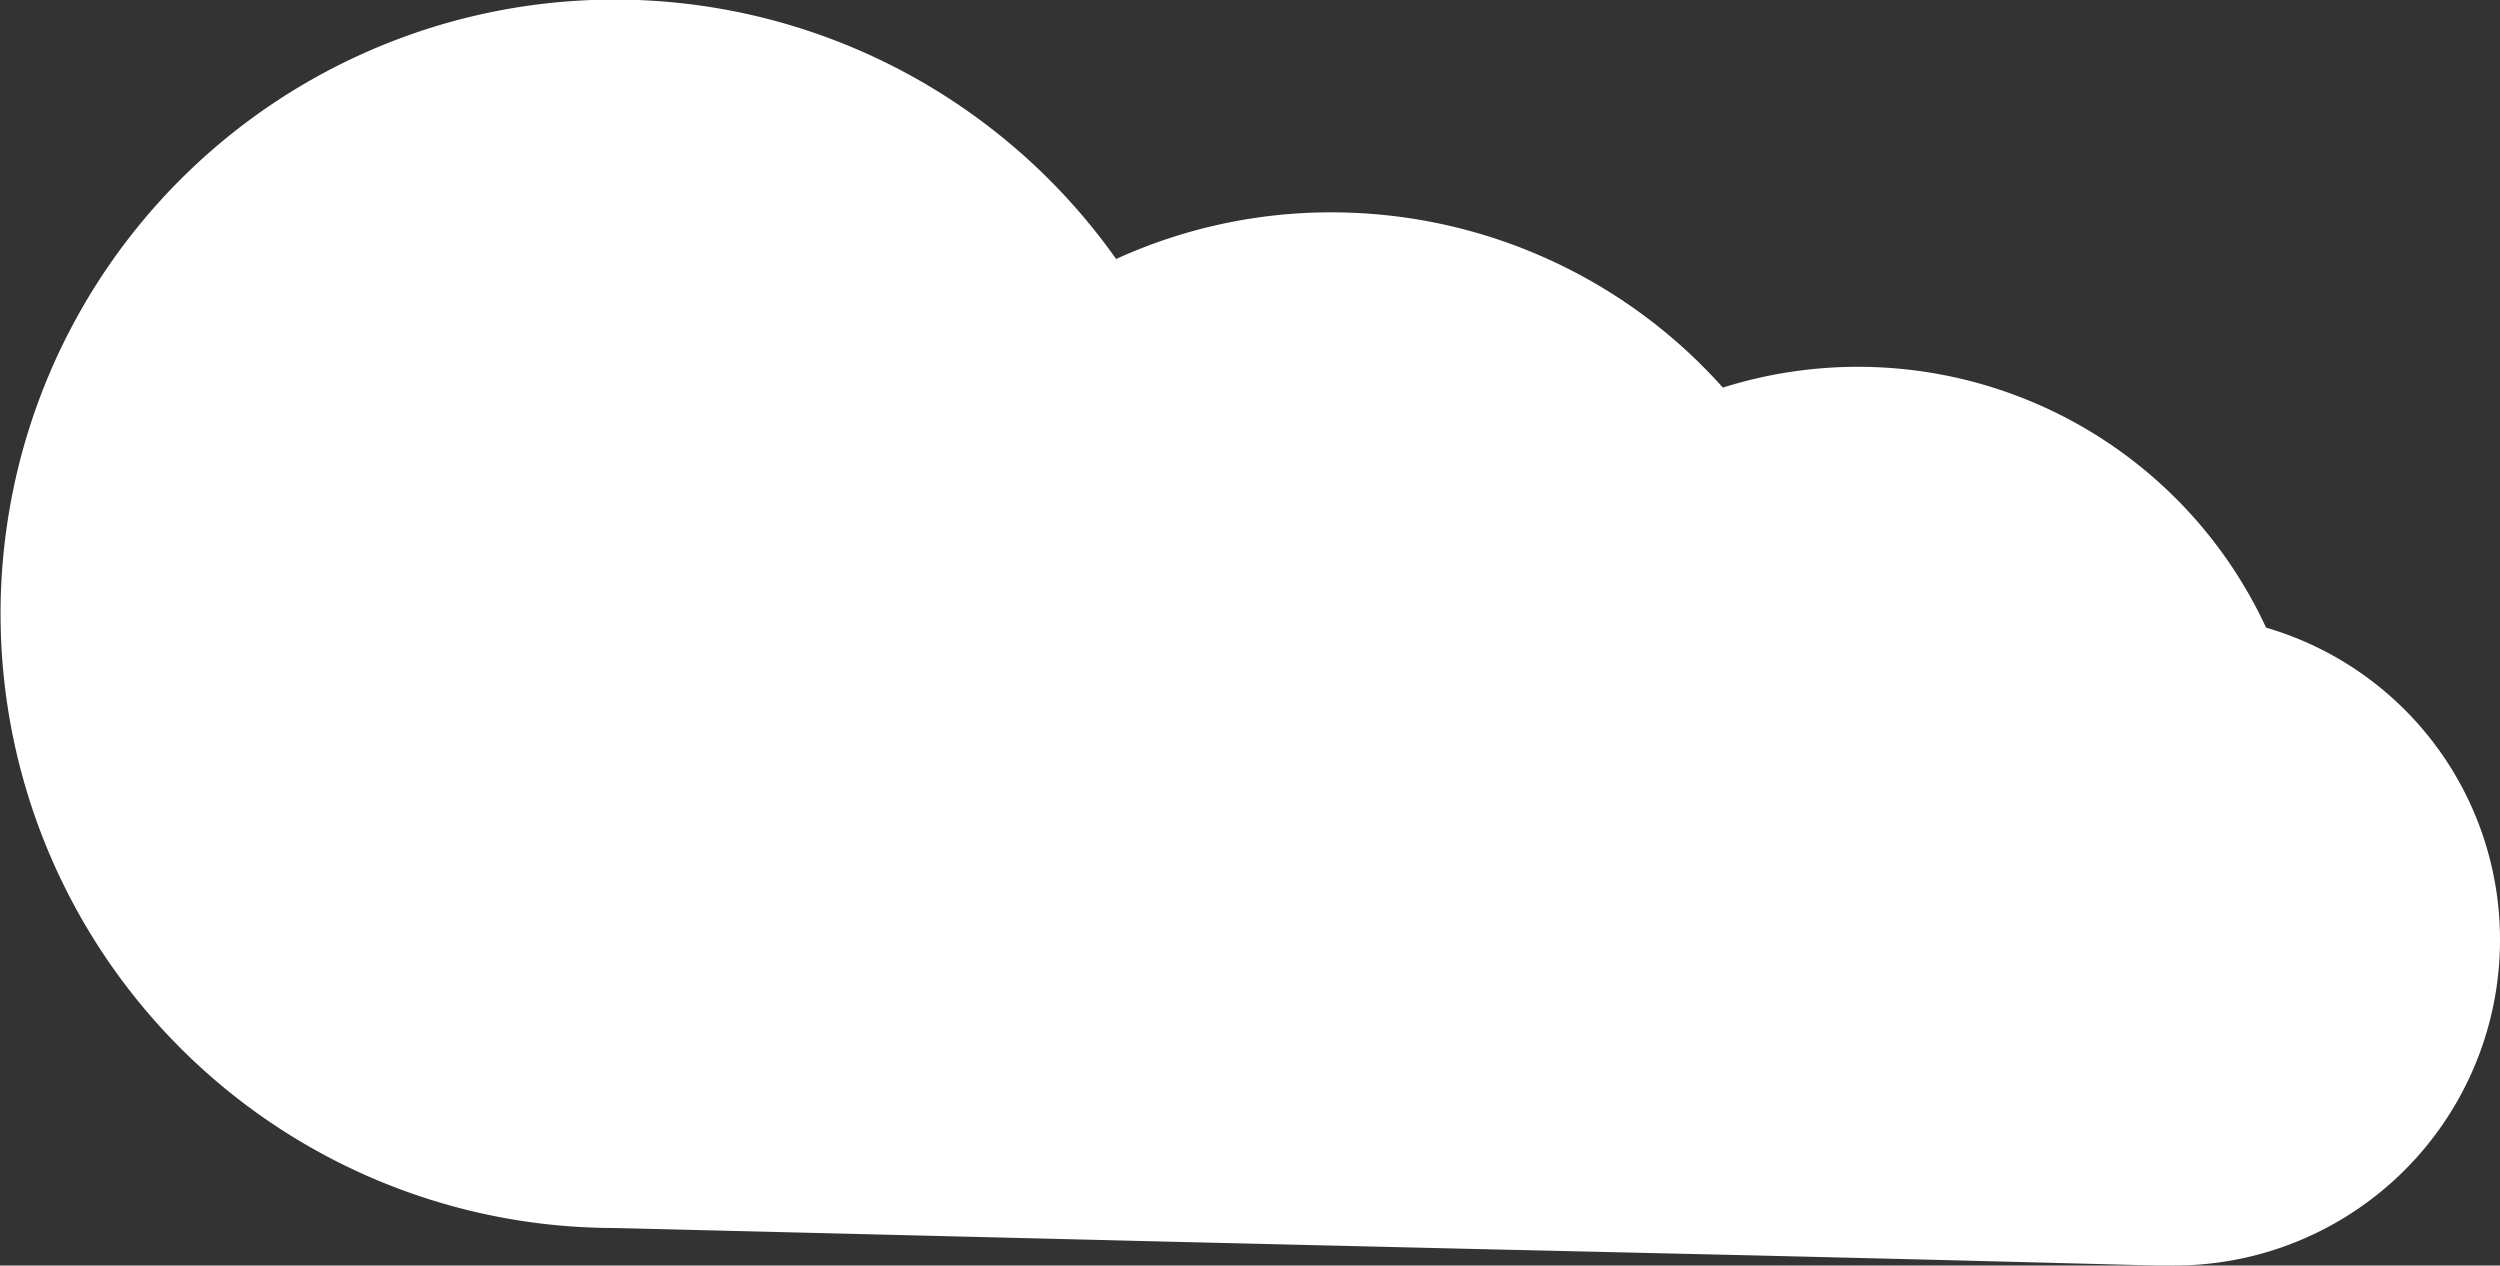
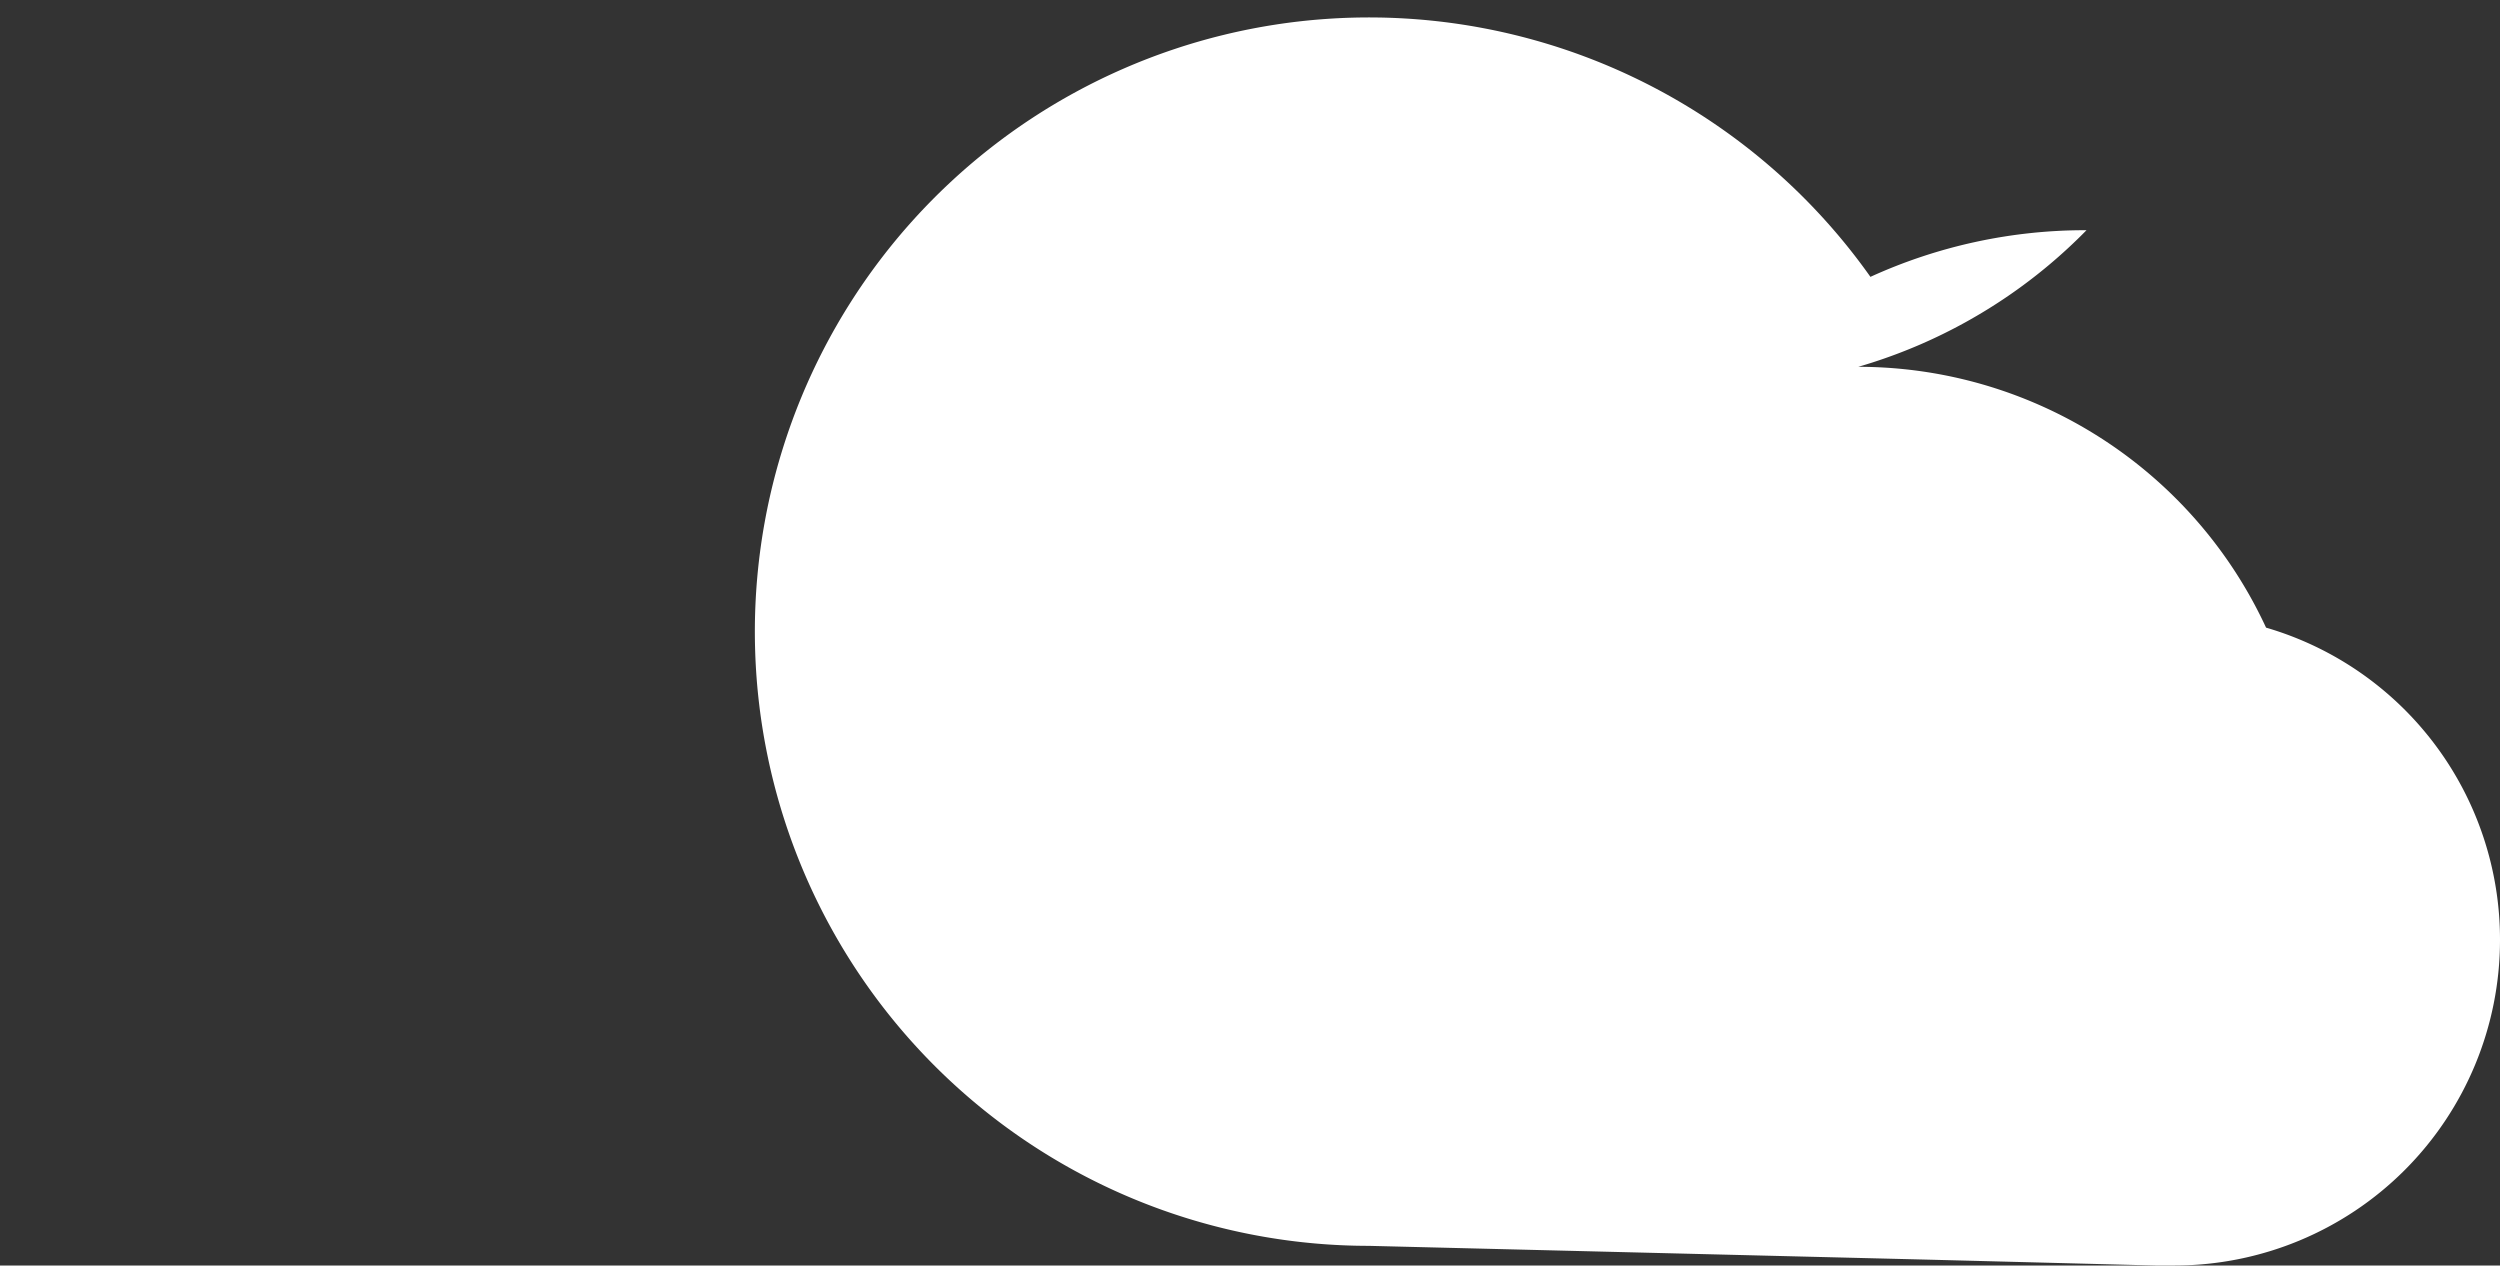
<svg xmlns="http://www.w3.org/2000/svg" width="180.6" height="91.42" viewBox="0 0 180.6 91.42">
  <rect x="0" y="0" width="180.6" height="91.42" fill="#333333" stroke="none" />
  <g id="圖層_2" data-name="圖層 2">
    <g id="圖層_1-2" data-name="圖層 1">
-       <path d="M180.6,67.91a23.52,23.52,0,0,1-23.51,23.51l-1.39,0L139.4,91l-11.88-.29-21.69-.5-20.92-.5h0l-40.52-1a44.37,44.37,0,1,1,36.24-70,37.35,37.35,0,0,1,15.61-3.37A37.91,37.91,0,0,1,124.46,28,32.48,32.48,0,0,1,163.7,45.34,23.48,23.48,0,0,1,180.6,67.91Z" fill="#fff" />
+       <path d="M180.6,67.91a23.52,23.52,0,0,1-23.51,23.51l-1.39,0L139.4,91h0l-40.52-1a44.37,44.37,0,1,1,36.24-70,37.35,37.35,0,0,1,15.61-3.37A37.91,37.91,0,0,1,124.46,28,32.48,32.48,0,0,1,163.7,45.34,23.48,23.48,0,0,1,180.6,67.91Z" fill="#fff" />
    </g>
  </g>
</svg>